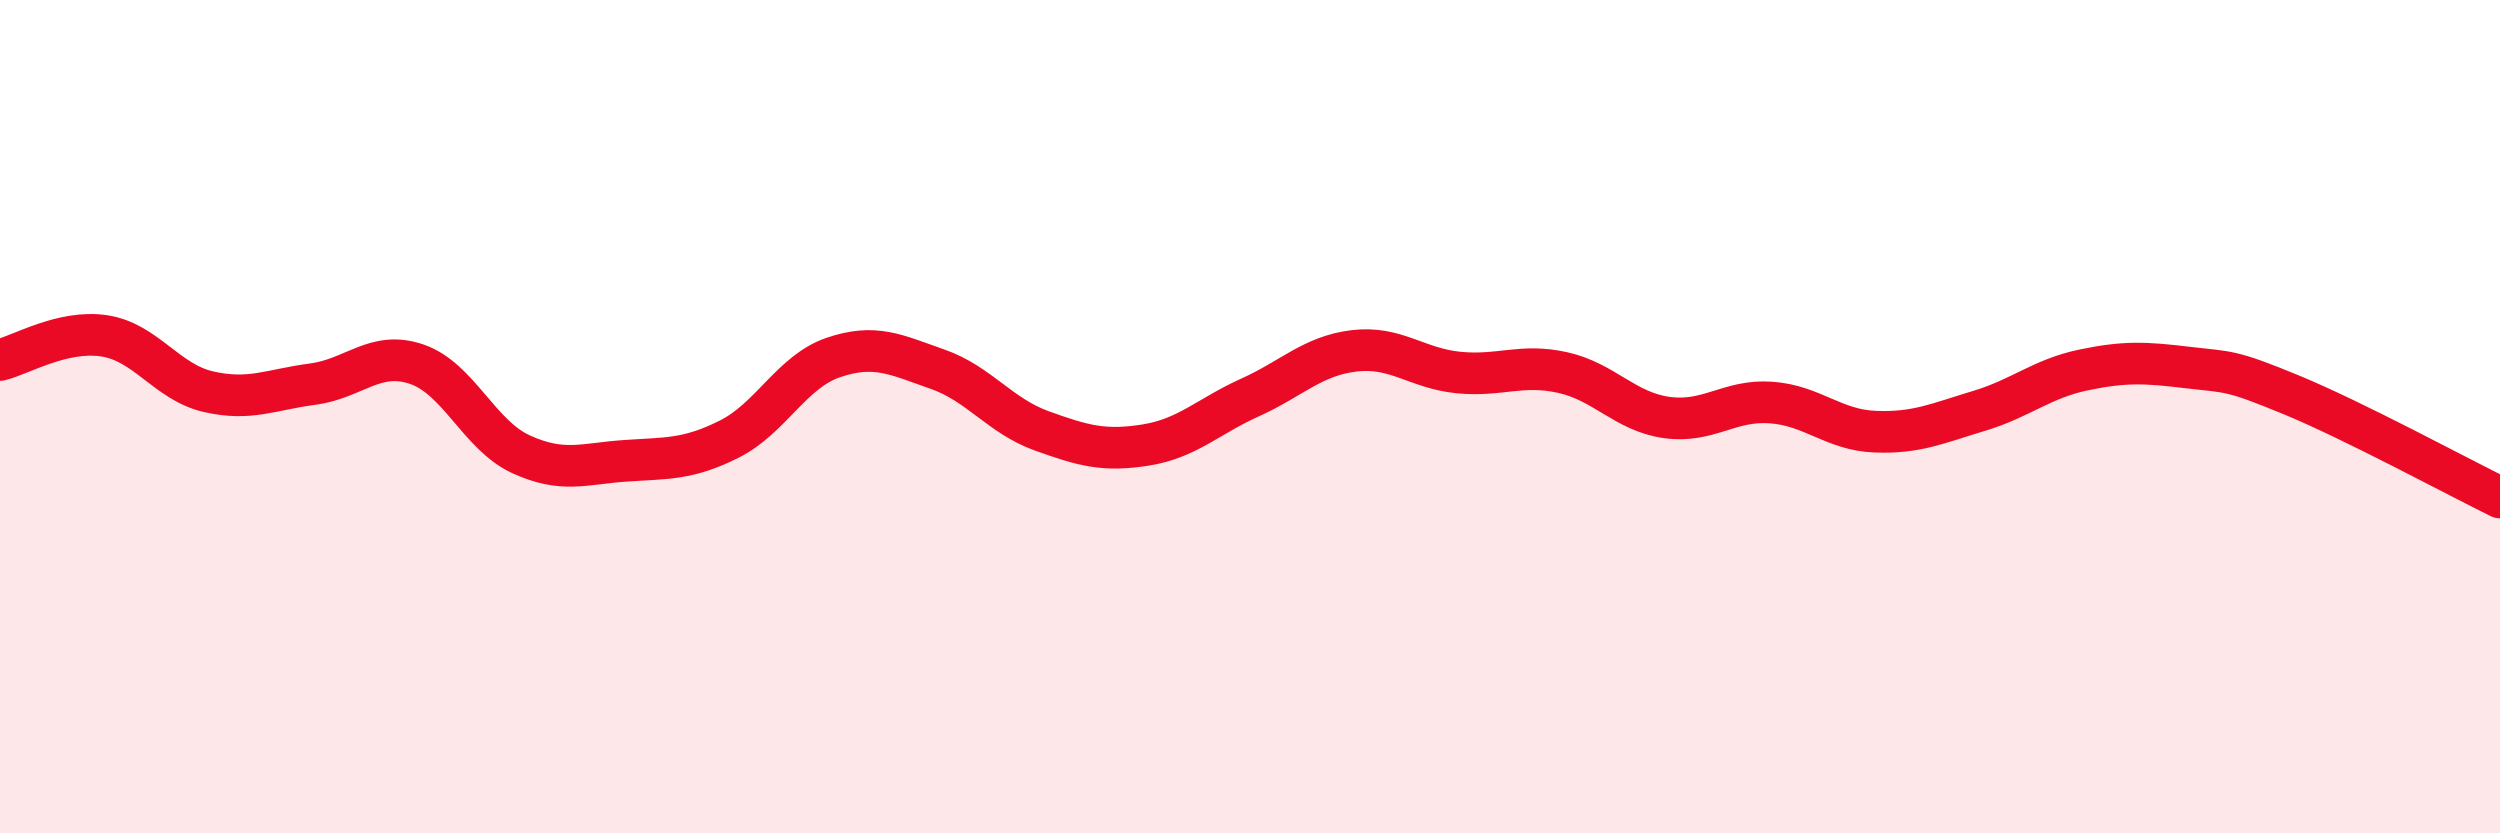
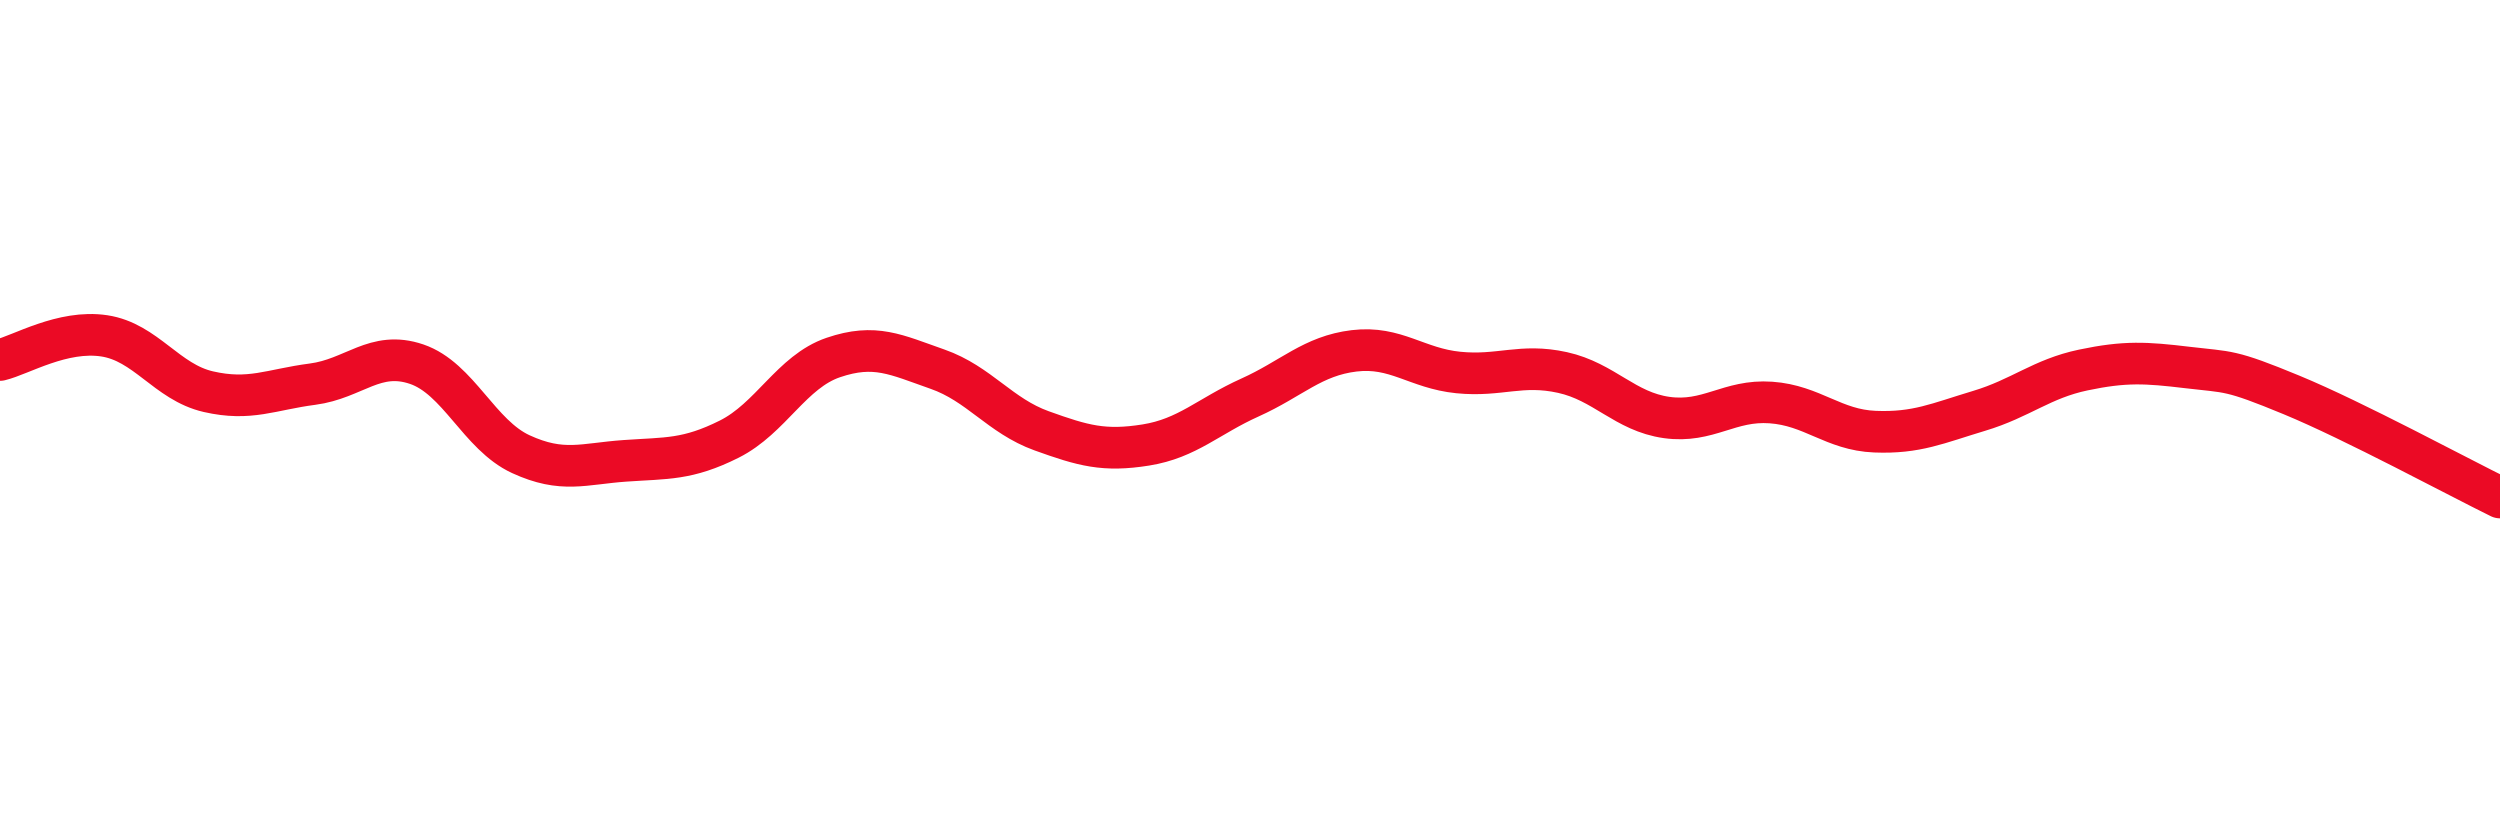
<svg xmlns="http://www.w3.org/2000/svg" width="60" height="20" viewBox="0 0 60 20">
-   <path d="M 0,8.64 C 0.5,8.52 1.5,7.91 2.5,8.06 C 3.5,8.21 4,9.17 5,9.4 C 6,9.63 6.5,9.35 7.5,9.22 C 8.5,9.09 9,8.4 10,8.74 C 11,9.08 11.5,10.44 12.5,10.9 C 13.5,11.36 14,11.13 15,11.06 C 16,10.99 16.5,11.04 17.5,10.54 C 18.5,10.04 19,8.92 20,8.58 C 21,8.24 21.5,8.51 22.5,8.86 C 23.5,9.21 24,9.98 25,10.34 C 26,10.7 26.5,10.84 27.5,10.68 C 28.5,10.52 29,9.99 30,9.54 C 31,9.09 31.5,8.54 32.5,8.42 C 33.5,8.3 34,8.84 35,8.94 C 36,9.04 36.5,8.72 37.5,8.94 C 38.5,9.16 39,9.88 40,10.02 C 41,10.16 41.5,9.59 42.5,9.66 C 43.5,9.73 44,10.32 45,10.36 C 46,10.4 46.5,10.16 47.5,9.86 C 48.5,9.56 49,9.09 50,8.88 C 51,8.67 51.5,8.7 52.5,8.82 C 53.5,8.94 53.5,8.86 55,9.48 C 56.5,10.1 59,11.45 60,11.94L60 20L0 20Z" fill="#EB0A25" opacity="0.1" stroke-linecap="round" stroke-linejoin="round" />
  <path d="M 0,8.64 C 0.5,8.52 1.5,7.91 2.5,8.06 C 3.5,8.21 4,9.17 5,9.4 C 6,9.63 6.5,9.35 7.5,9.22 C 8.5,9.09 9,8.4 10,8.74 C 11,9.08 11.5,10.44 12.5,10.9 C 13.5,11.36 14,11.13 15,11.06 C 16,10.99 16.5,11.04 17.5,10.54 C 18.5,10.04 19,8.92 20,8.58 C 21,8.24 21.5,8.51 22.5,8.86 C 23.5,9.21 24,9.98 25,10.34 C 26,10.7 26.5,10.84 27.5,10.68 C 28.5,10.52 29,9.99 30,9.54 C 31,9.09 31.5,8.54 32.5,8.42 C 33.5,8.3 34,8.84 35,8.94 C 36,9.04 36.5,8.72 37.5,8.94 C 38.5,9.16 39,9.88 40,10.02 C 41,10.16 41.5,9.59 42.5,9.66 C 43.5,9.73 44,10.32 45,10.36 C 46,10.4 46.5,10.16 47.5,9.86 C 48.5,9.56 49,9.09 50,8.88 C 51,8.67 51.5,8.7 52.5,8.82 C 53.5,8.94 53.5,8.86 55,9.48 C 56.5,10.1 59,11.45 60,11.94" stroke="#EB0A25" stroke-width="1" fill="none" stroke-linecap="round" stroke-linejoin="round" />
</svg>